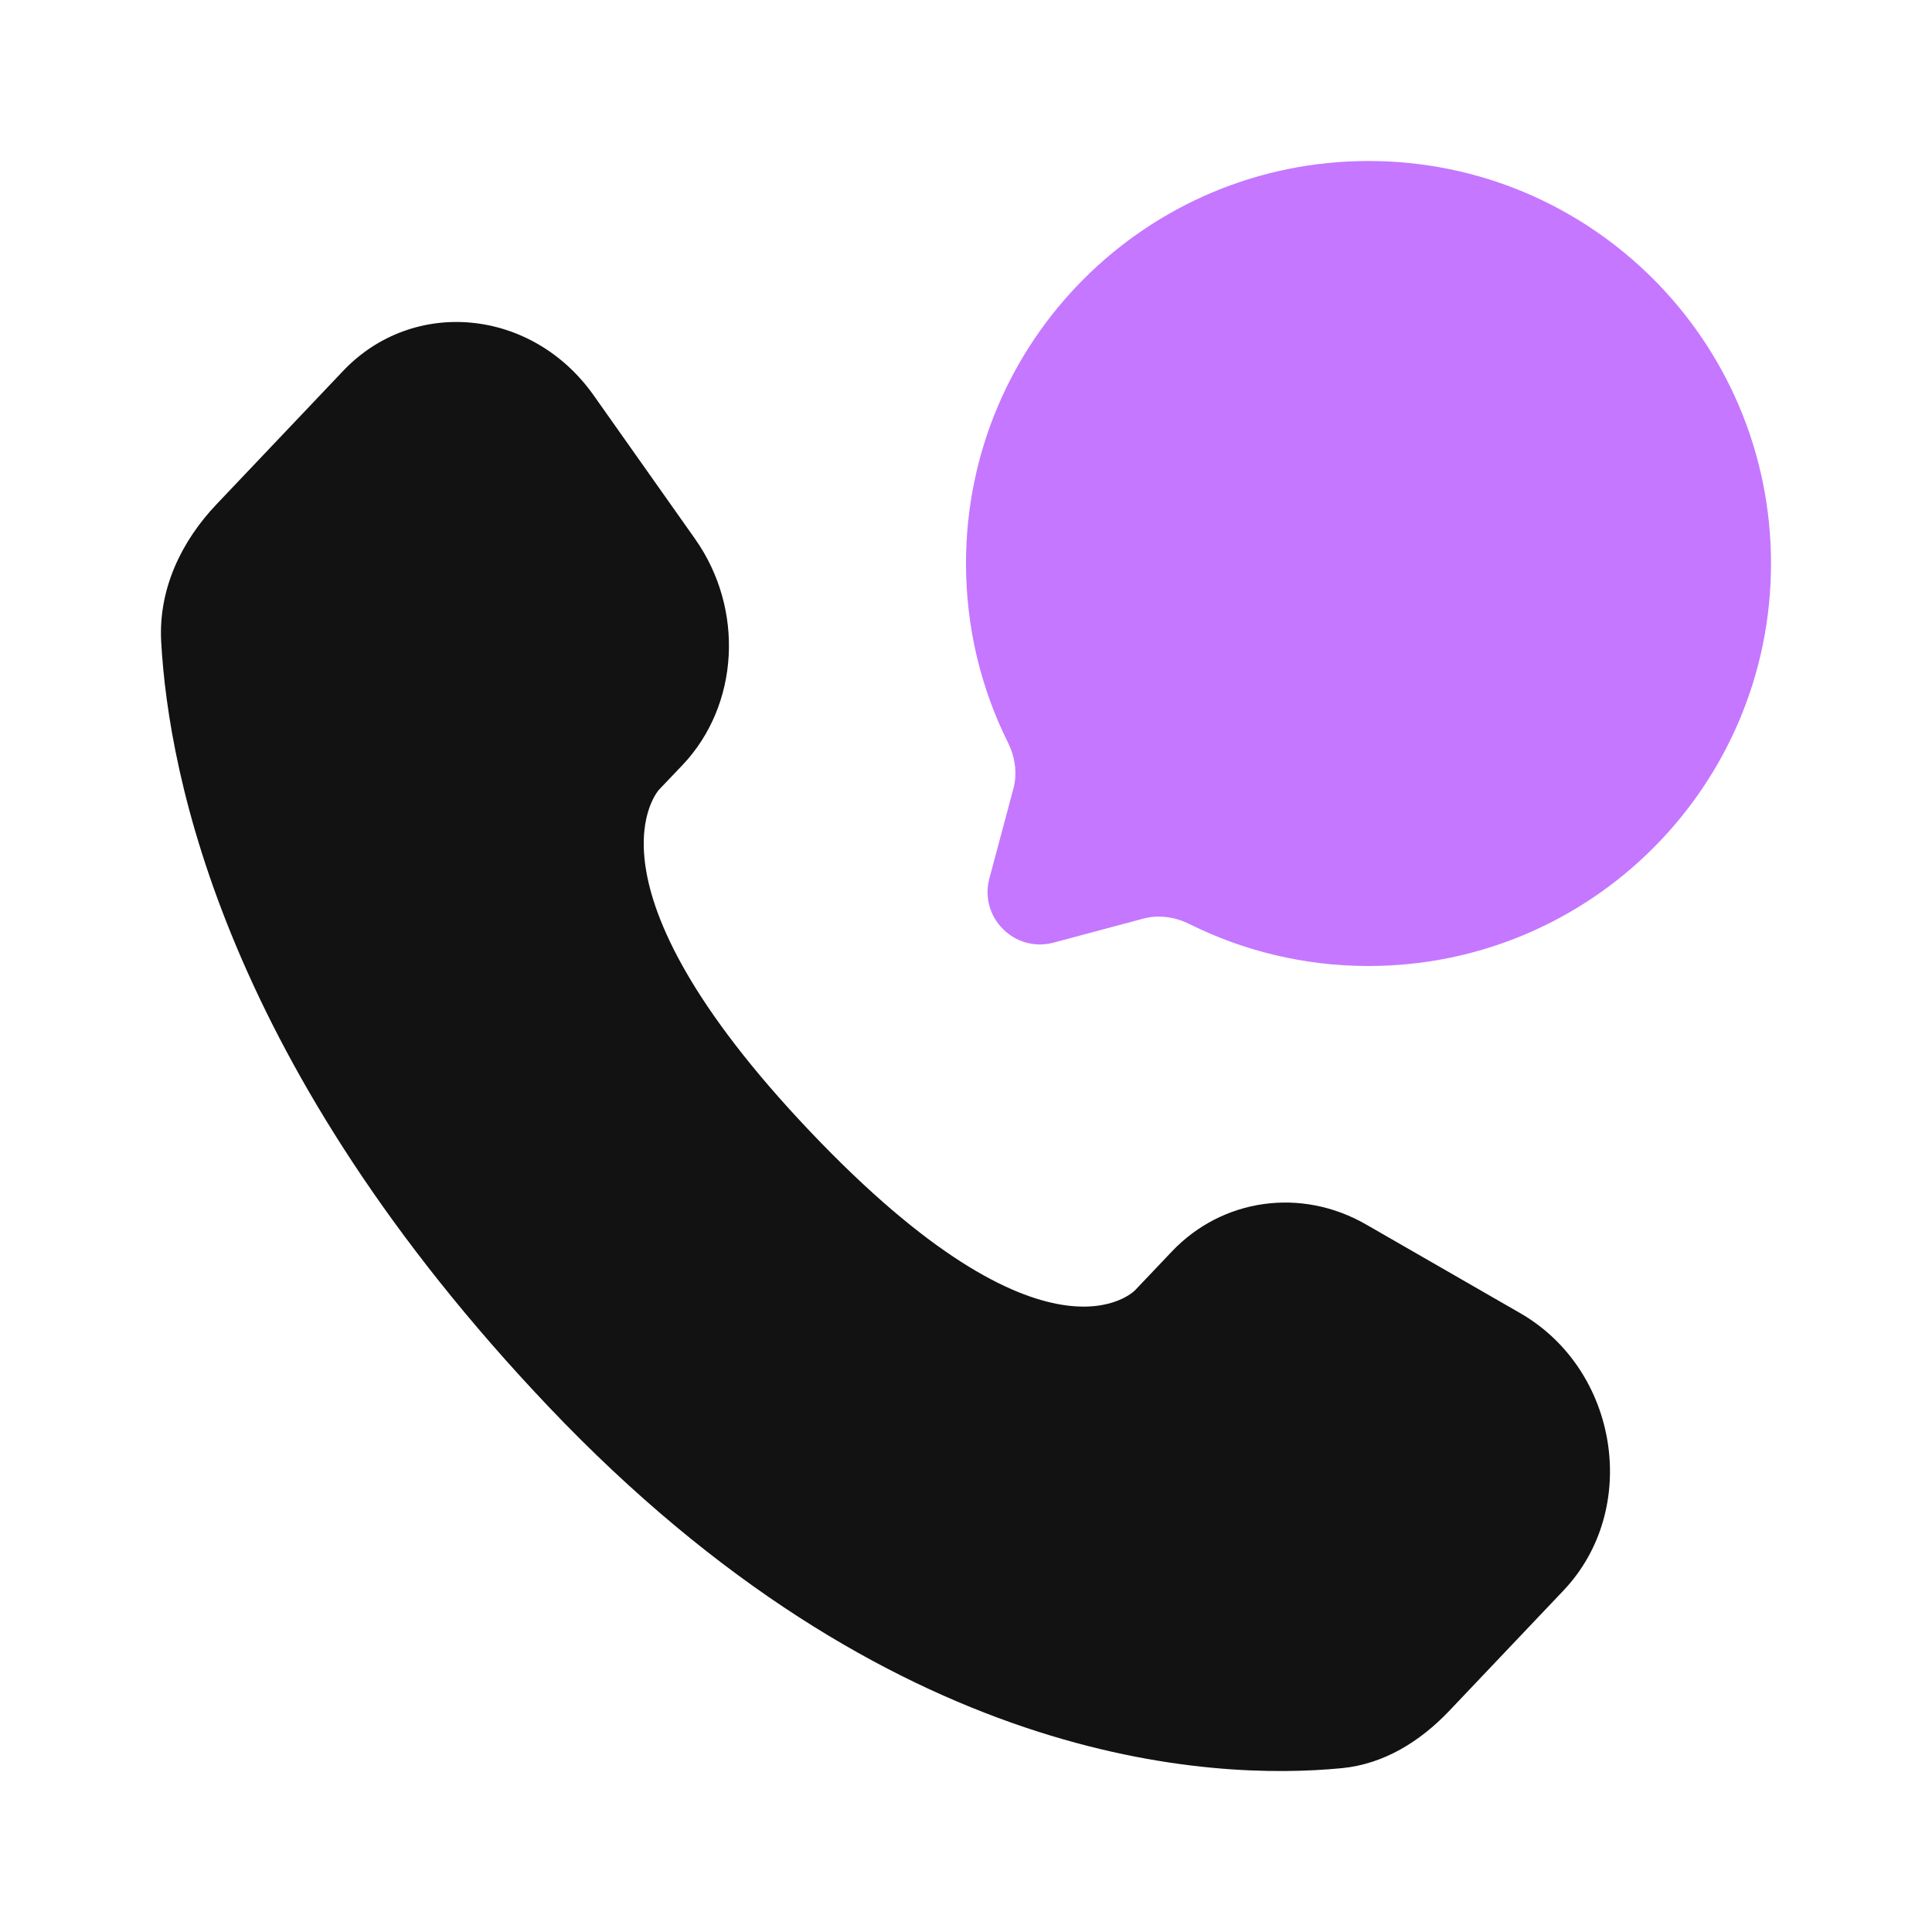
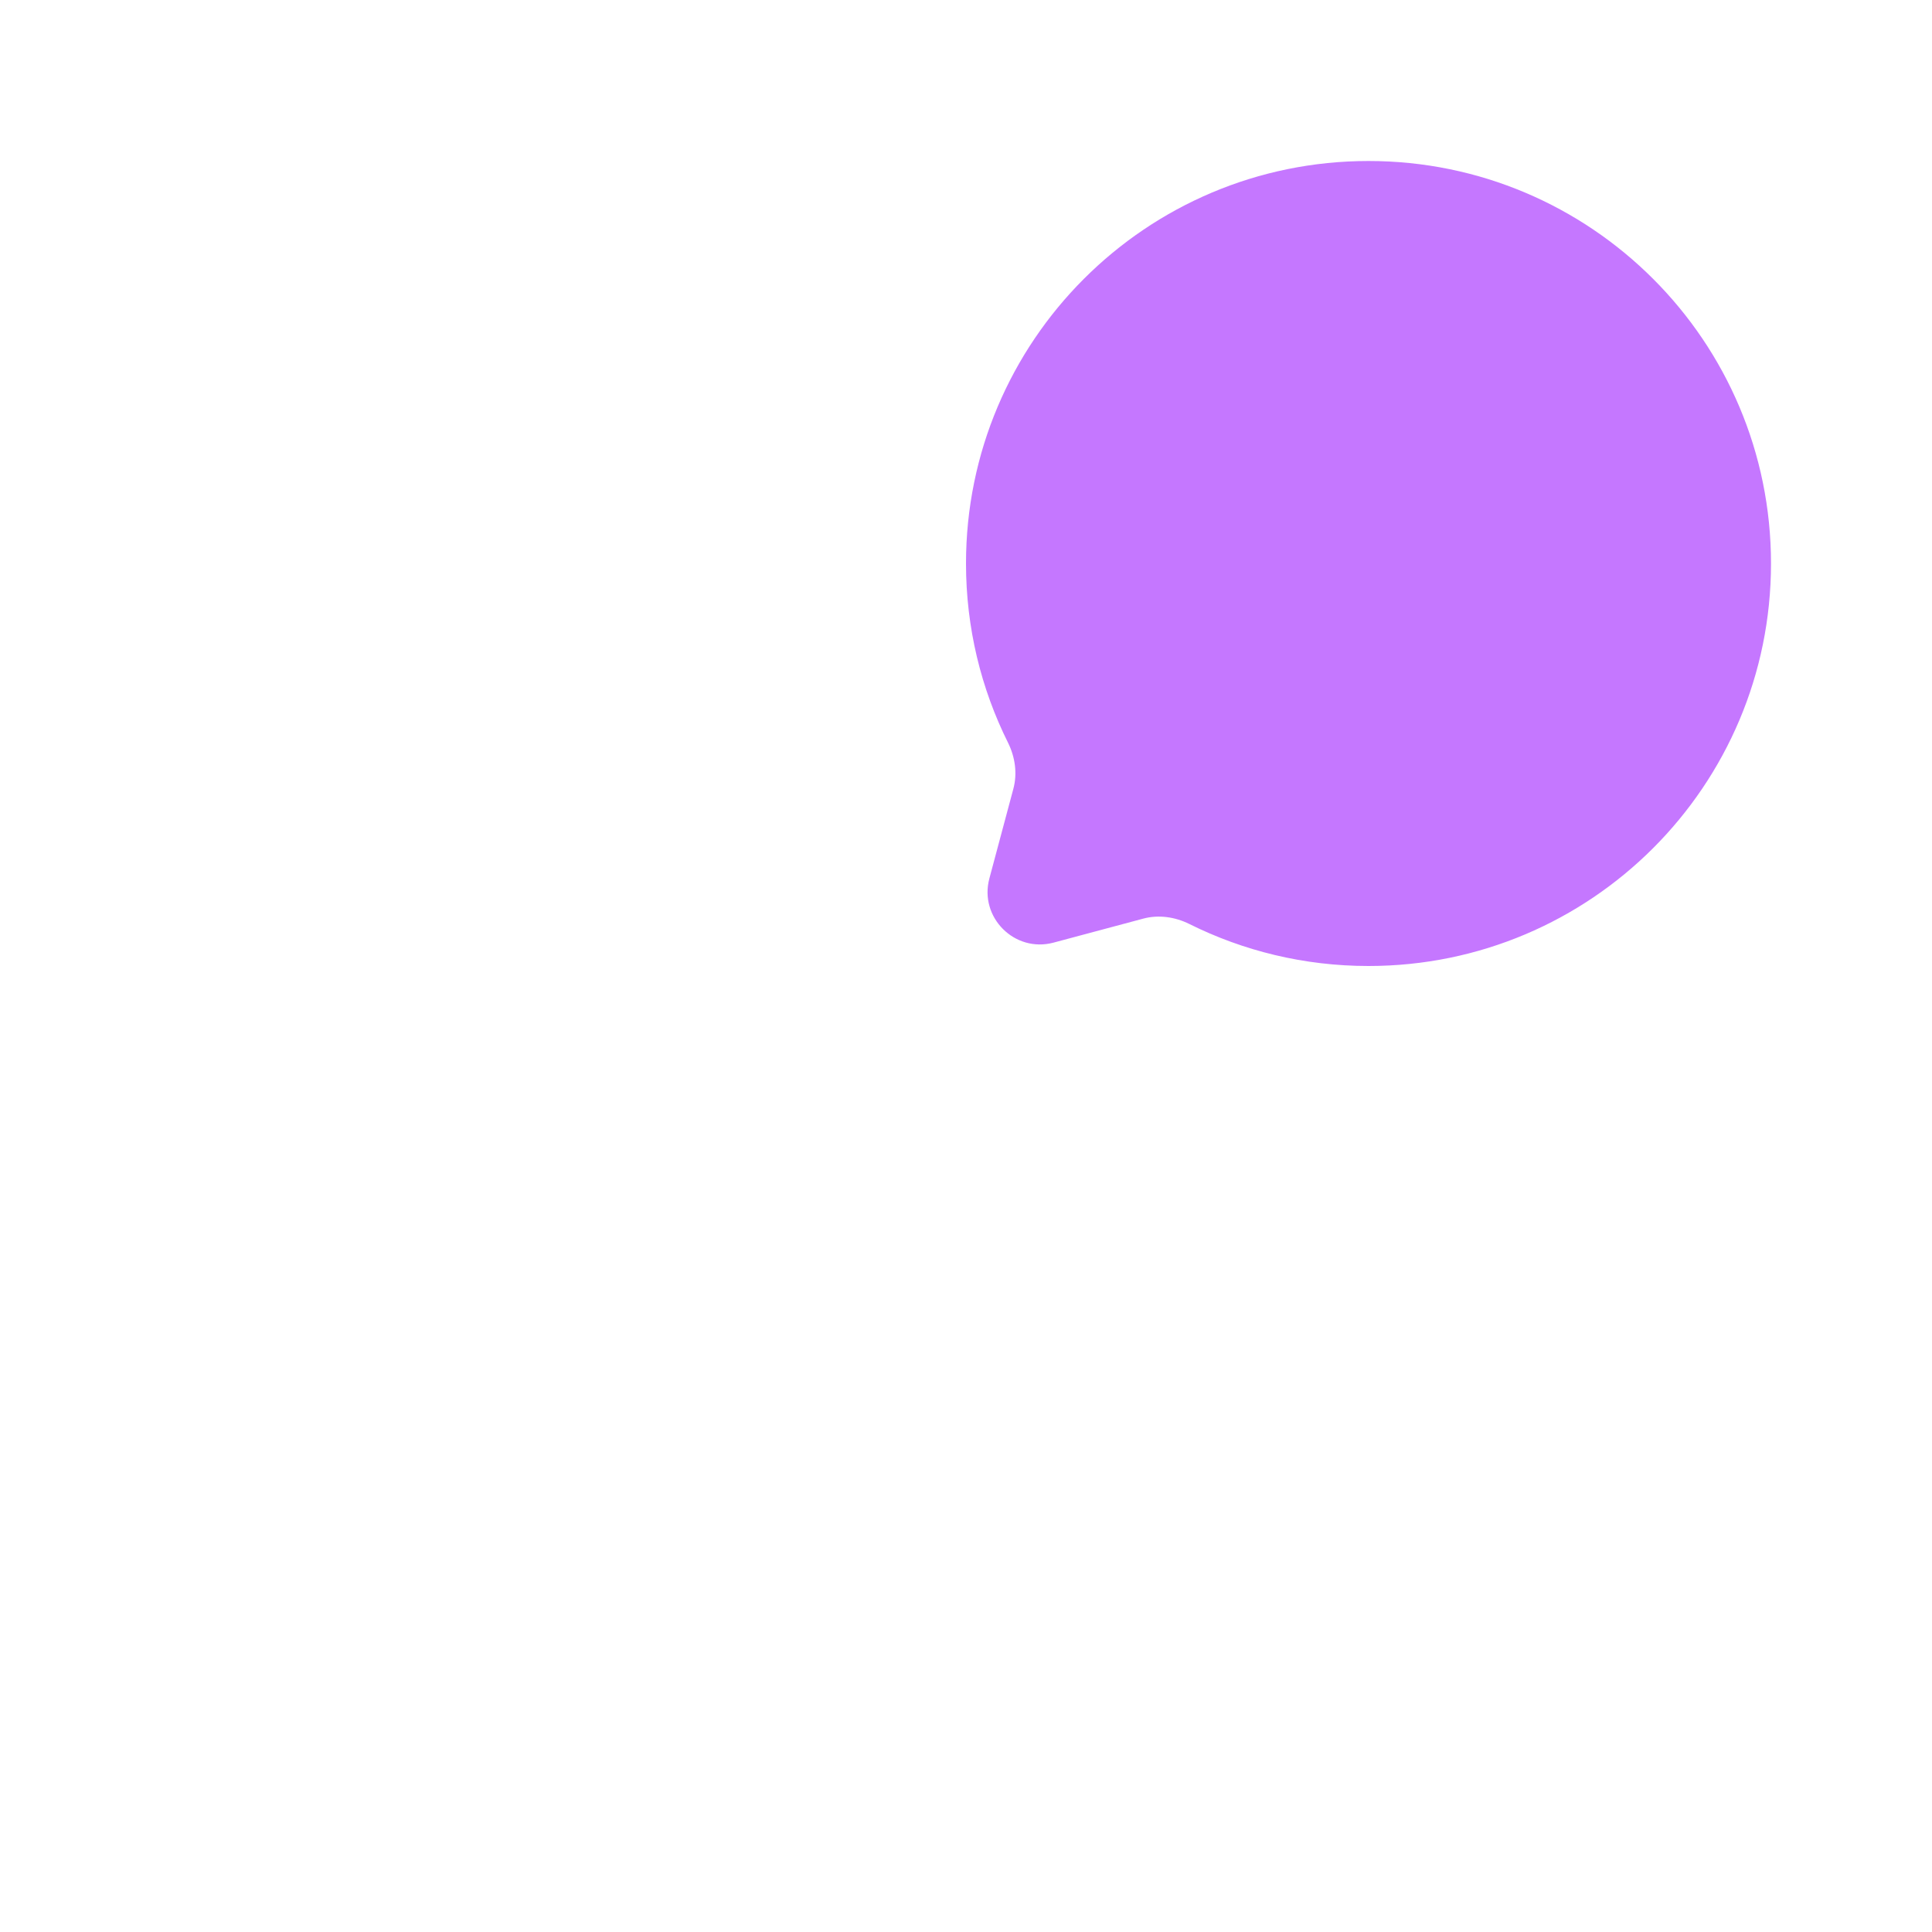
<svg xmlns="http://www.w3.org/2000/svg" width="12" height="12" viewBox="0 0 12 12" fill="none">
  <g clip-path="url(#clip0_355_955)">
    <mask id="mask0_355_955" style="mask-type:luminance" maskUnits="userSpaceOnUse" x="0" y="0" width="12" height="12">
      <path d="M12 0H0V12H12V0Z" fill="white" />
    </mask>
    <g mask="url(#mask0_355_955)">
-       <path d="M7.278 7.774L7.05 8.014C7.05 8.014 6.509 8.583 5.032 7.028C3.554 5.472 4.095 4.903 4.095 4.903L4.239 4.752C4.592 4.38 4.625 3.783 4.317 3.347L3.687 2.455C3.305 1.915 2.568 1.844 2.131 2.304L1.346 3.131C1.129 3.359 0.984 3.655 1.001 3.983C1.047 4.823 1.405 6.63 3.408 8.738C5.531 10.973 7.523 11.062 8.338 10.982C8.596 10.956 8.82 10.817 9.001 10.627L9.711 9.879C10.19 9.374 10.055 8.509 9.442 8.156L8.486 7.606C8.084 7.374 7.593 7.442 7.278 7.774Z" fill="#121212" />
      <path d="M8.5 6C9.881 6 11 4.881 11 3.5C11 2.119 9.881 1 8.5 1C7.119 1 6 2.119 6 3.5C6 3.9 6.094 4.278 6.261 4.613C6.305 4.702 6.32 4.804 6.294 4.9L6.145 5.457C6.081 5.698 6.302 5.919 6.543 5.855L7.1 5.706C7.196 5.68 7.298 5.695 7.387 5.739C7.722 5.906 8.1 6 8.5 6Z" fill="#C577FF" />
    </g>
  </g>
  <defs>
    <clipPath id="clip0_355_955">
      <rect width="12" height="12" fill="white" />
    </clipPath>
  </defs>
</svg>